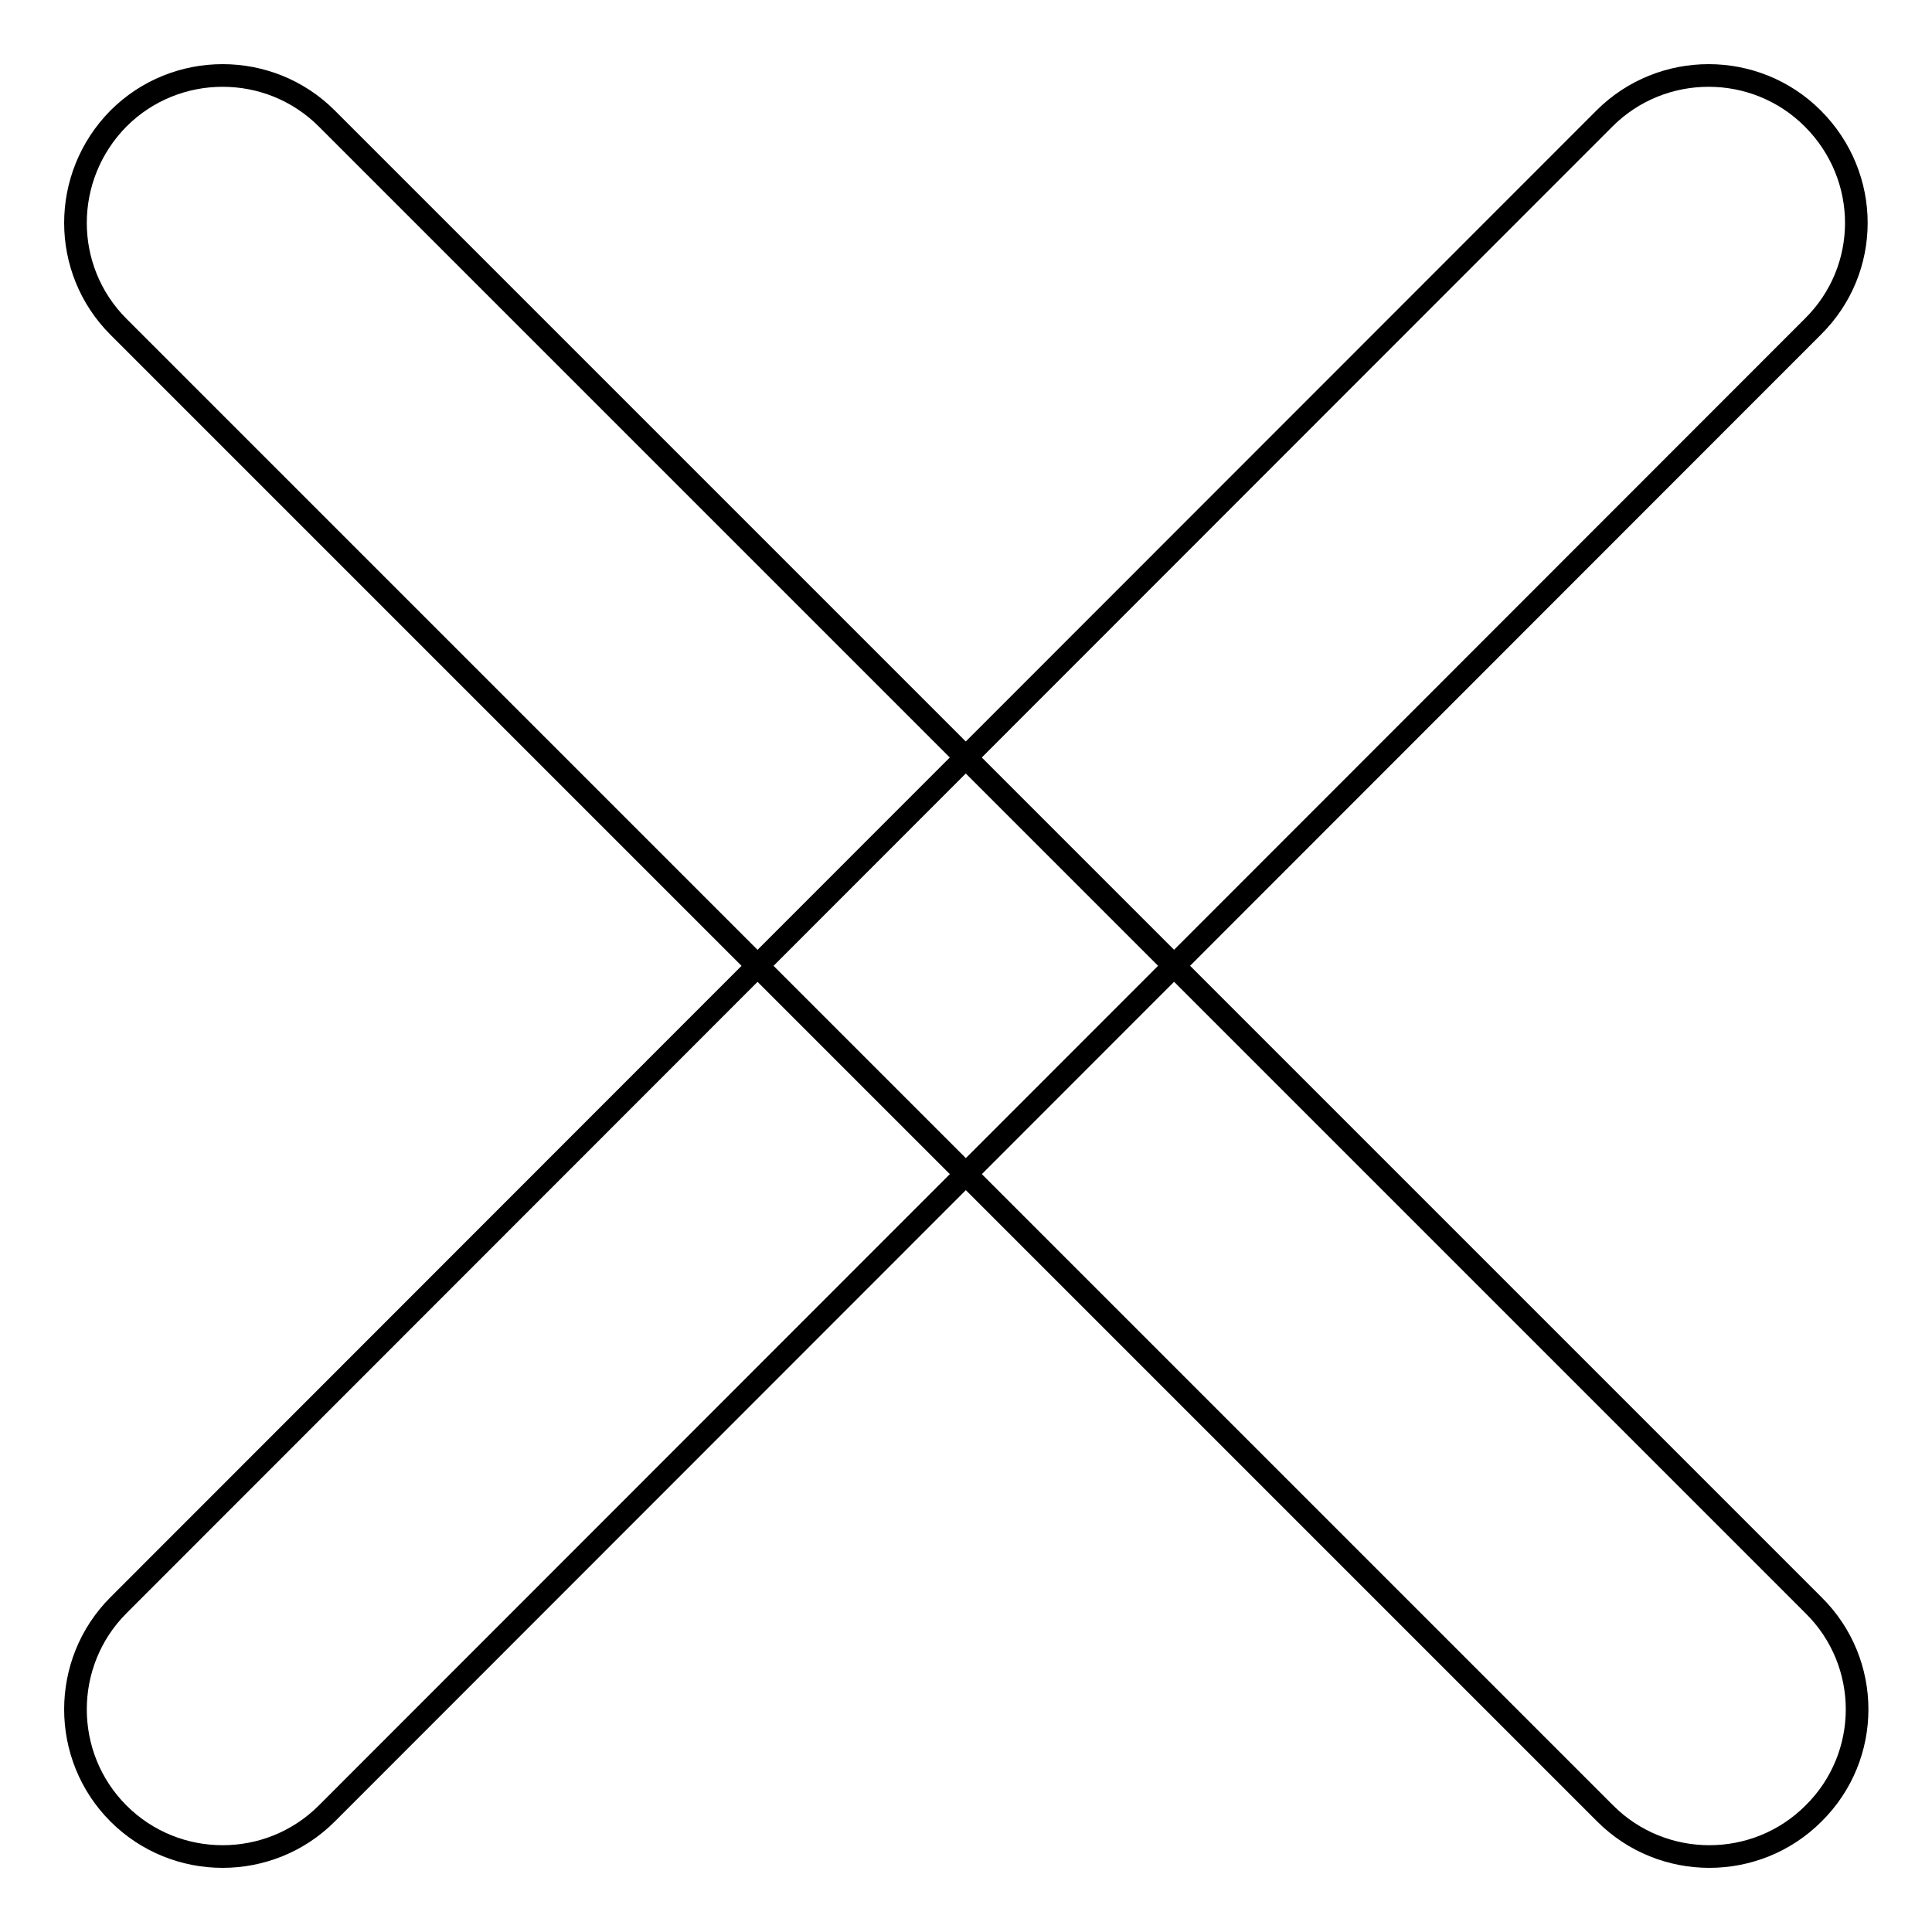
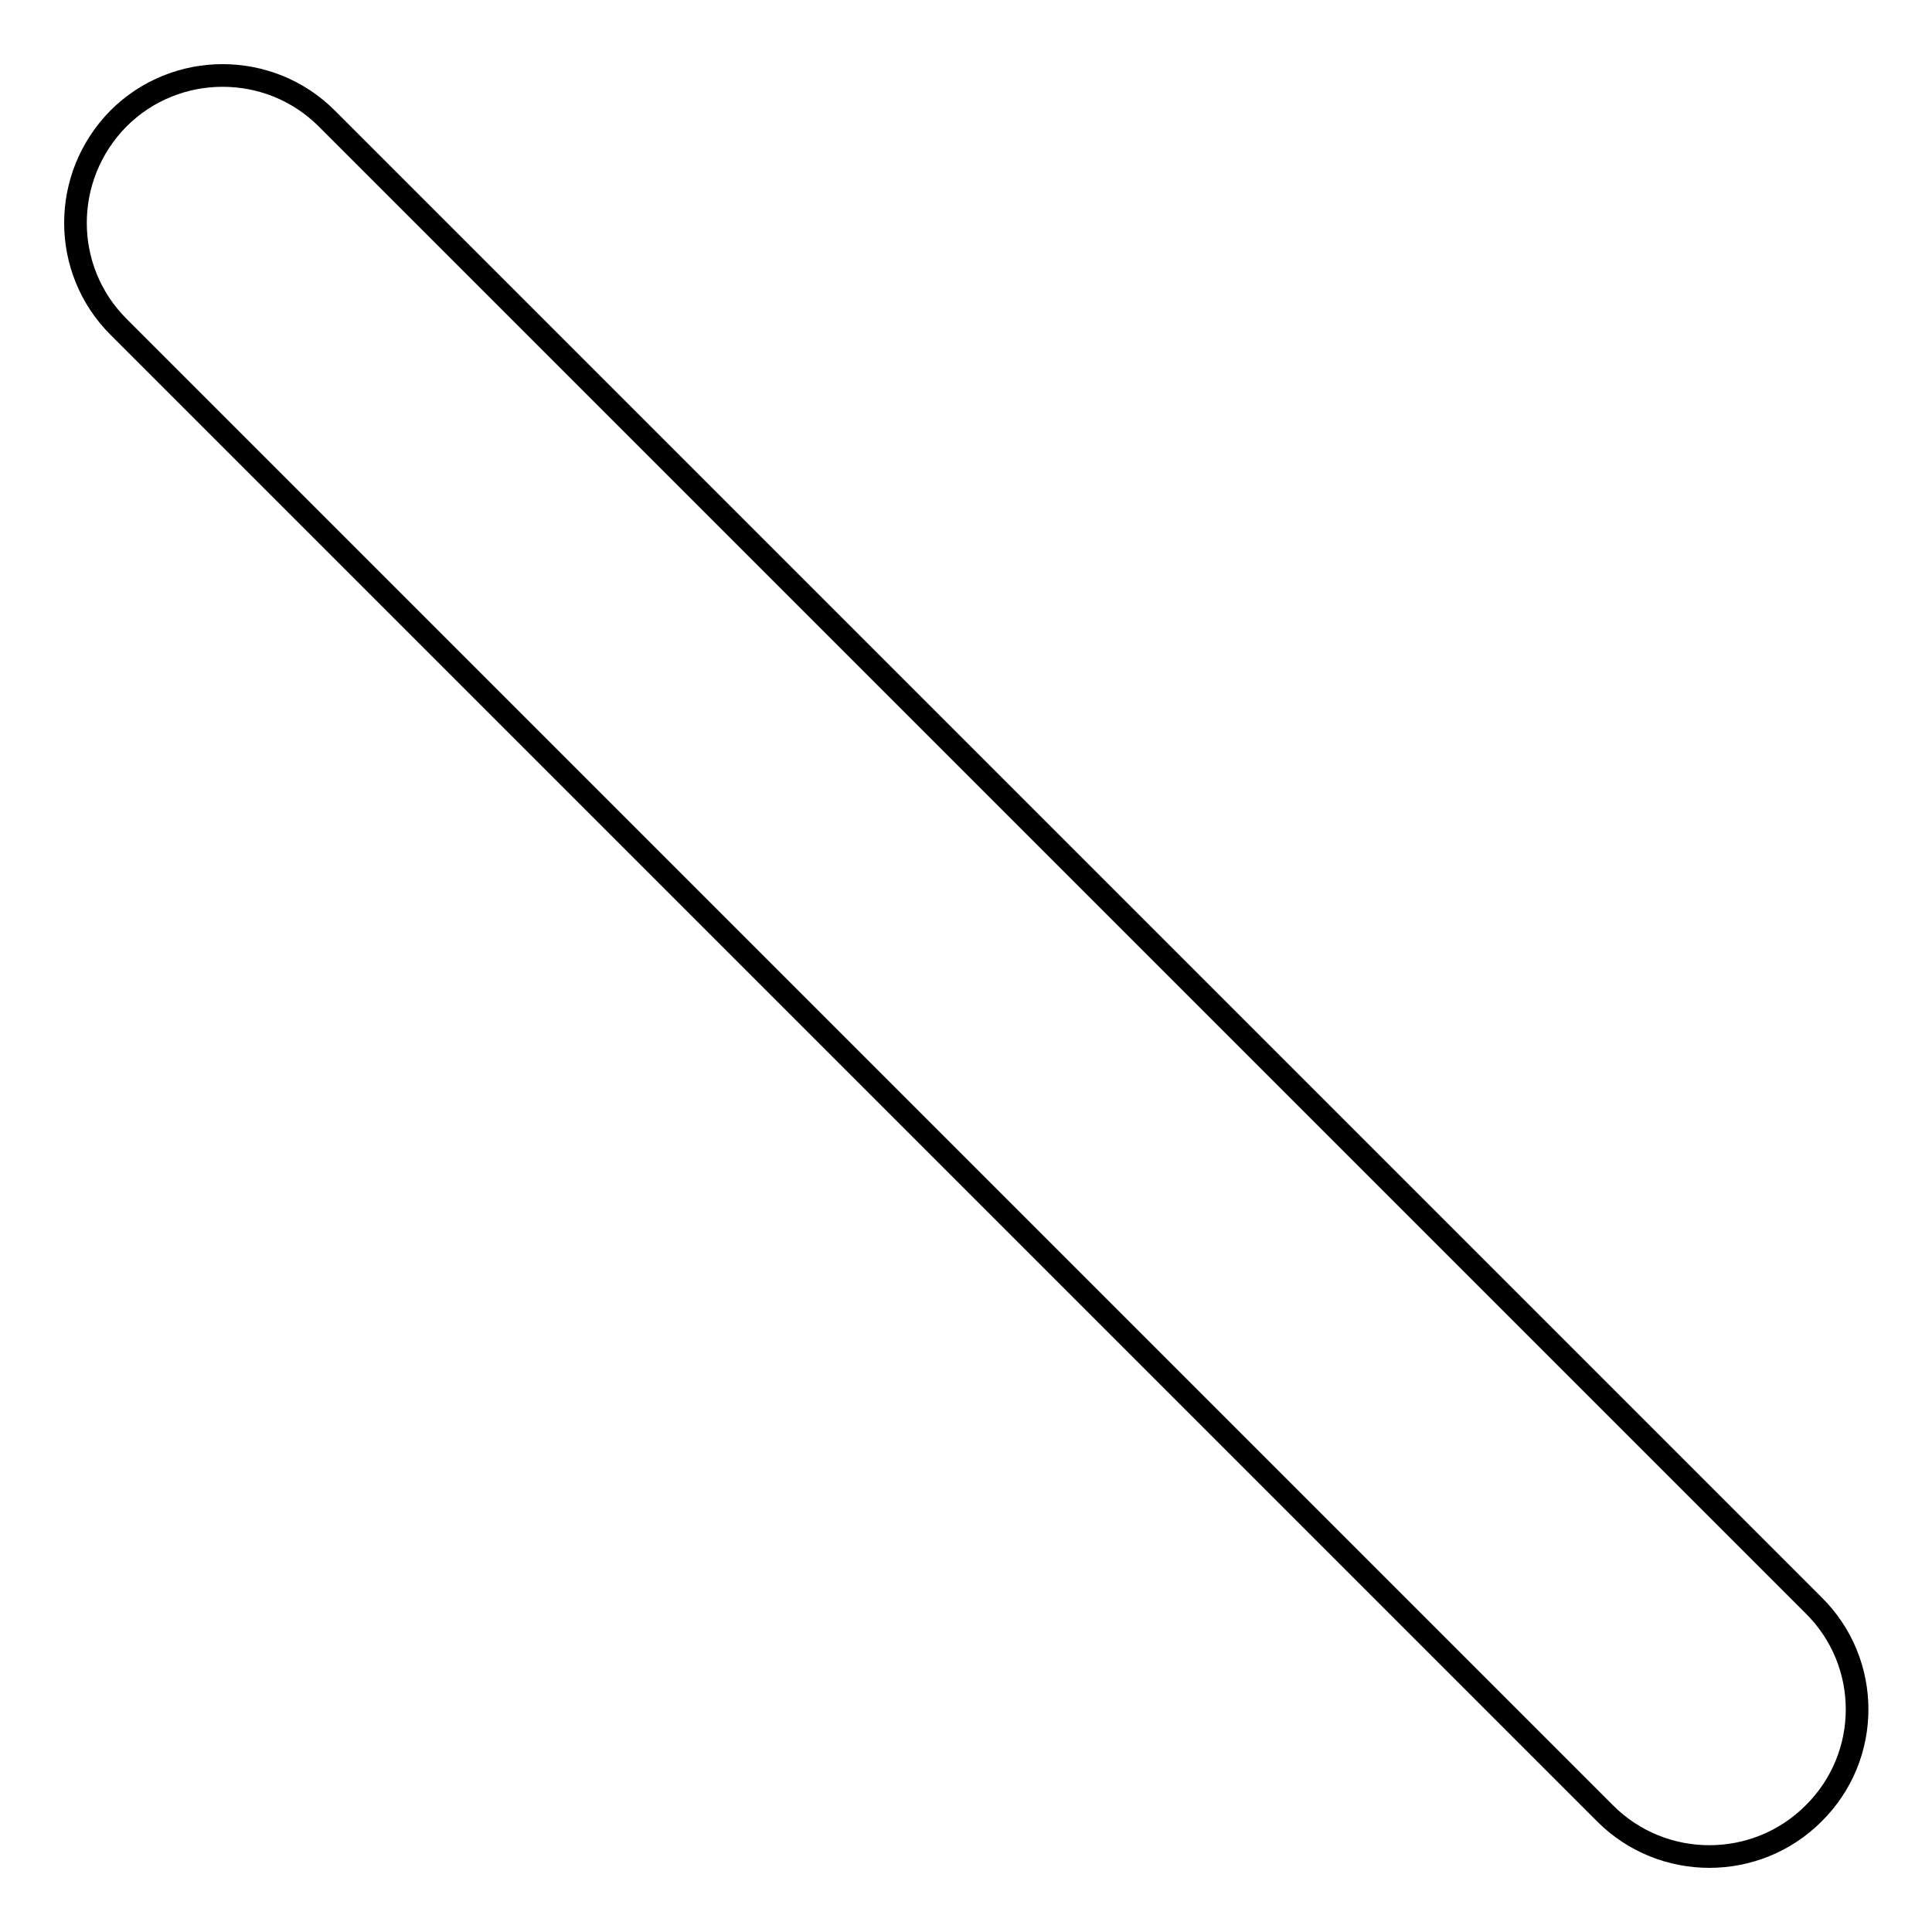
<svg xmlns="http://www.w3.org/2000/svg" version="1.1" x="0px" y="0px" viewBox="0 0 256 256" enable-background="new 0 0 256 256" xml:space="preserve">
  <g>
    <g>
-       <path stroke-width="3" fill-opacity="0" stroke="#000000" d="M43.3,240.3c-7.6,7.6-20,7.6-27.6,0l0,0c-7.6-7.6-7.6-20,0-27.6l196.9-197c7.6-7.6,20-7.6,27.6,0l0,0c7.7,7.7,7.7,20,0,27.6L43.3,240.3z" />
      <path stroke-width="3" fill-opacity="0" stroke="#000000" d="M212.7,240.3c7.6,7.6,20,7.6,27.6,0l0,0c7.7-7.6,7.7-20,0-27.6L43.3,15.7c-7.6-7.6-20-7.6-27.6,0l0,0c-7.6,7.7-7.6,20,0,27.6L212.7,240.3z" />
    </g>
  </g>
</svg>